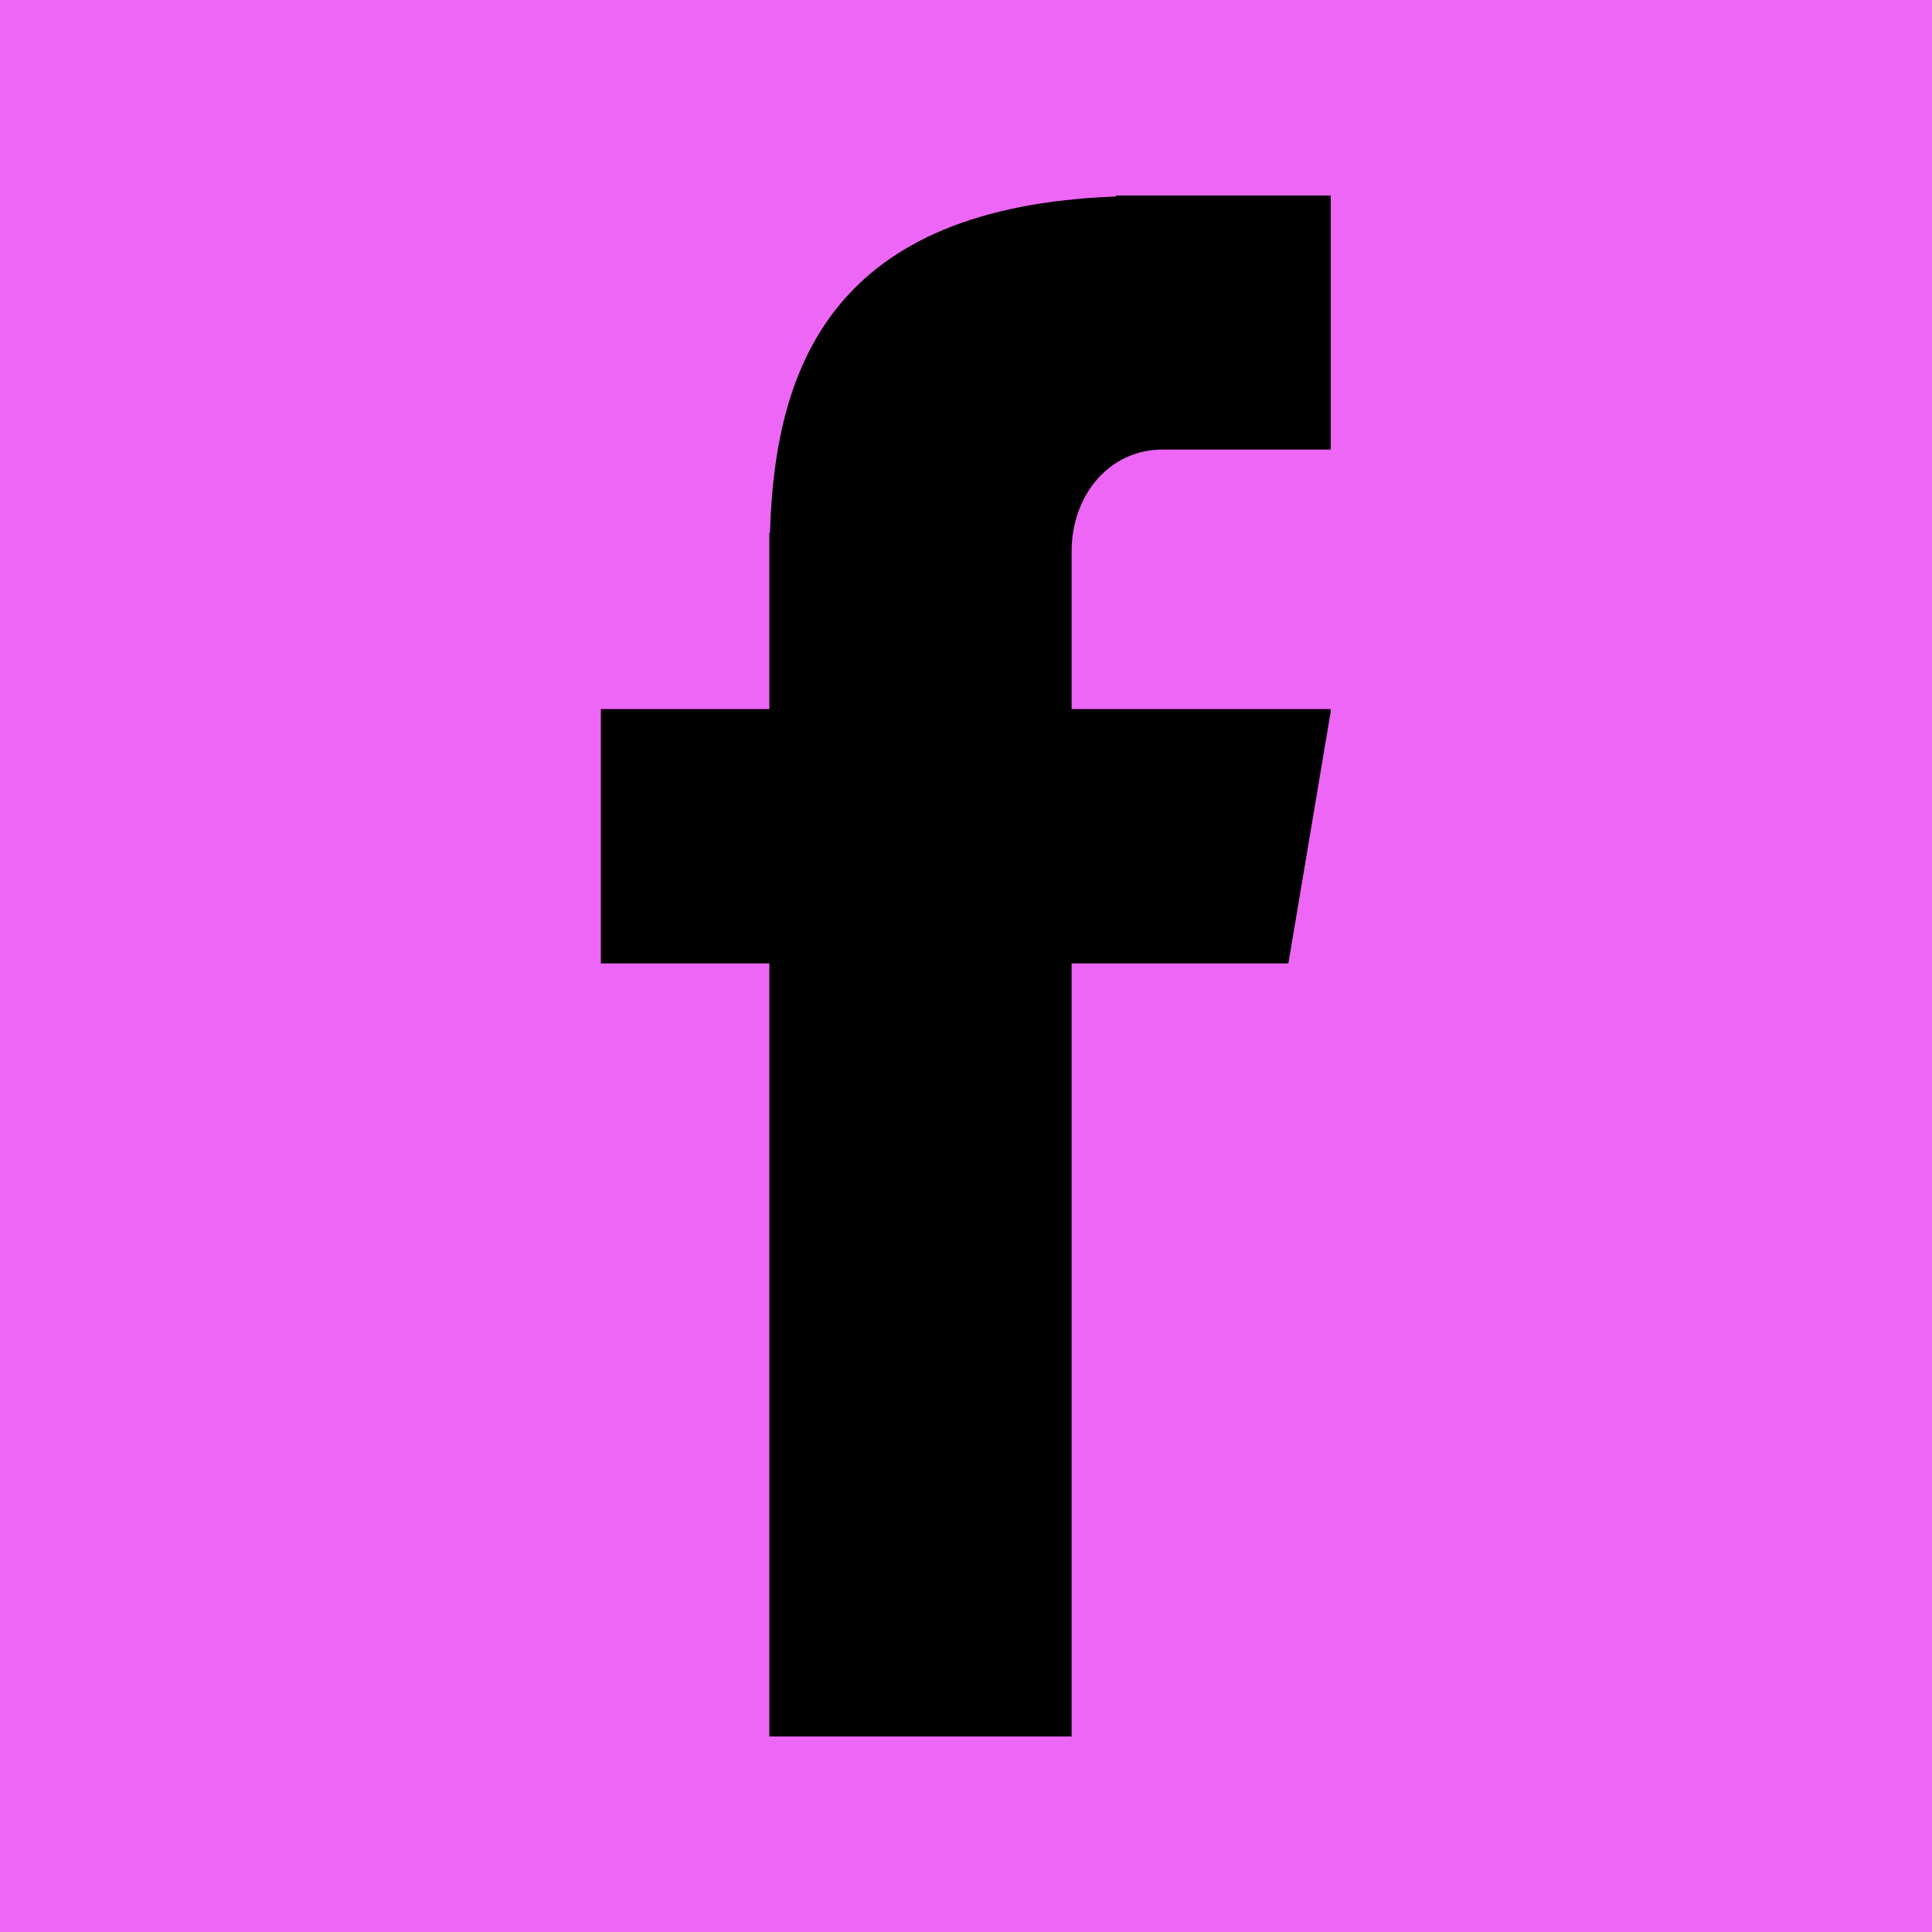
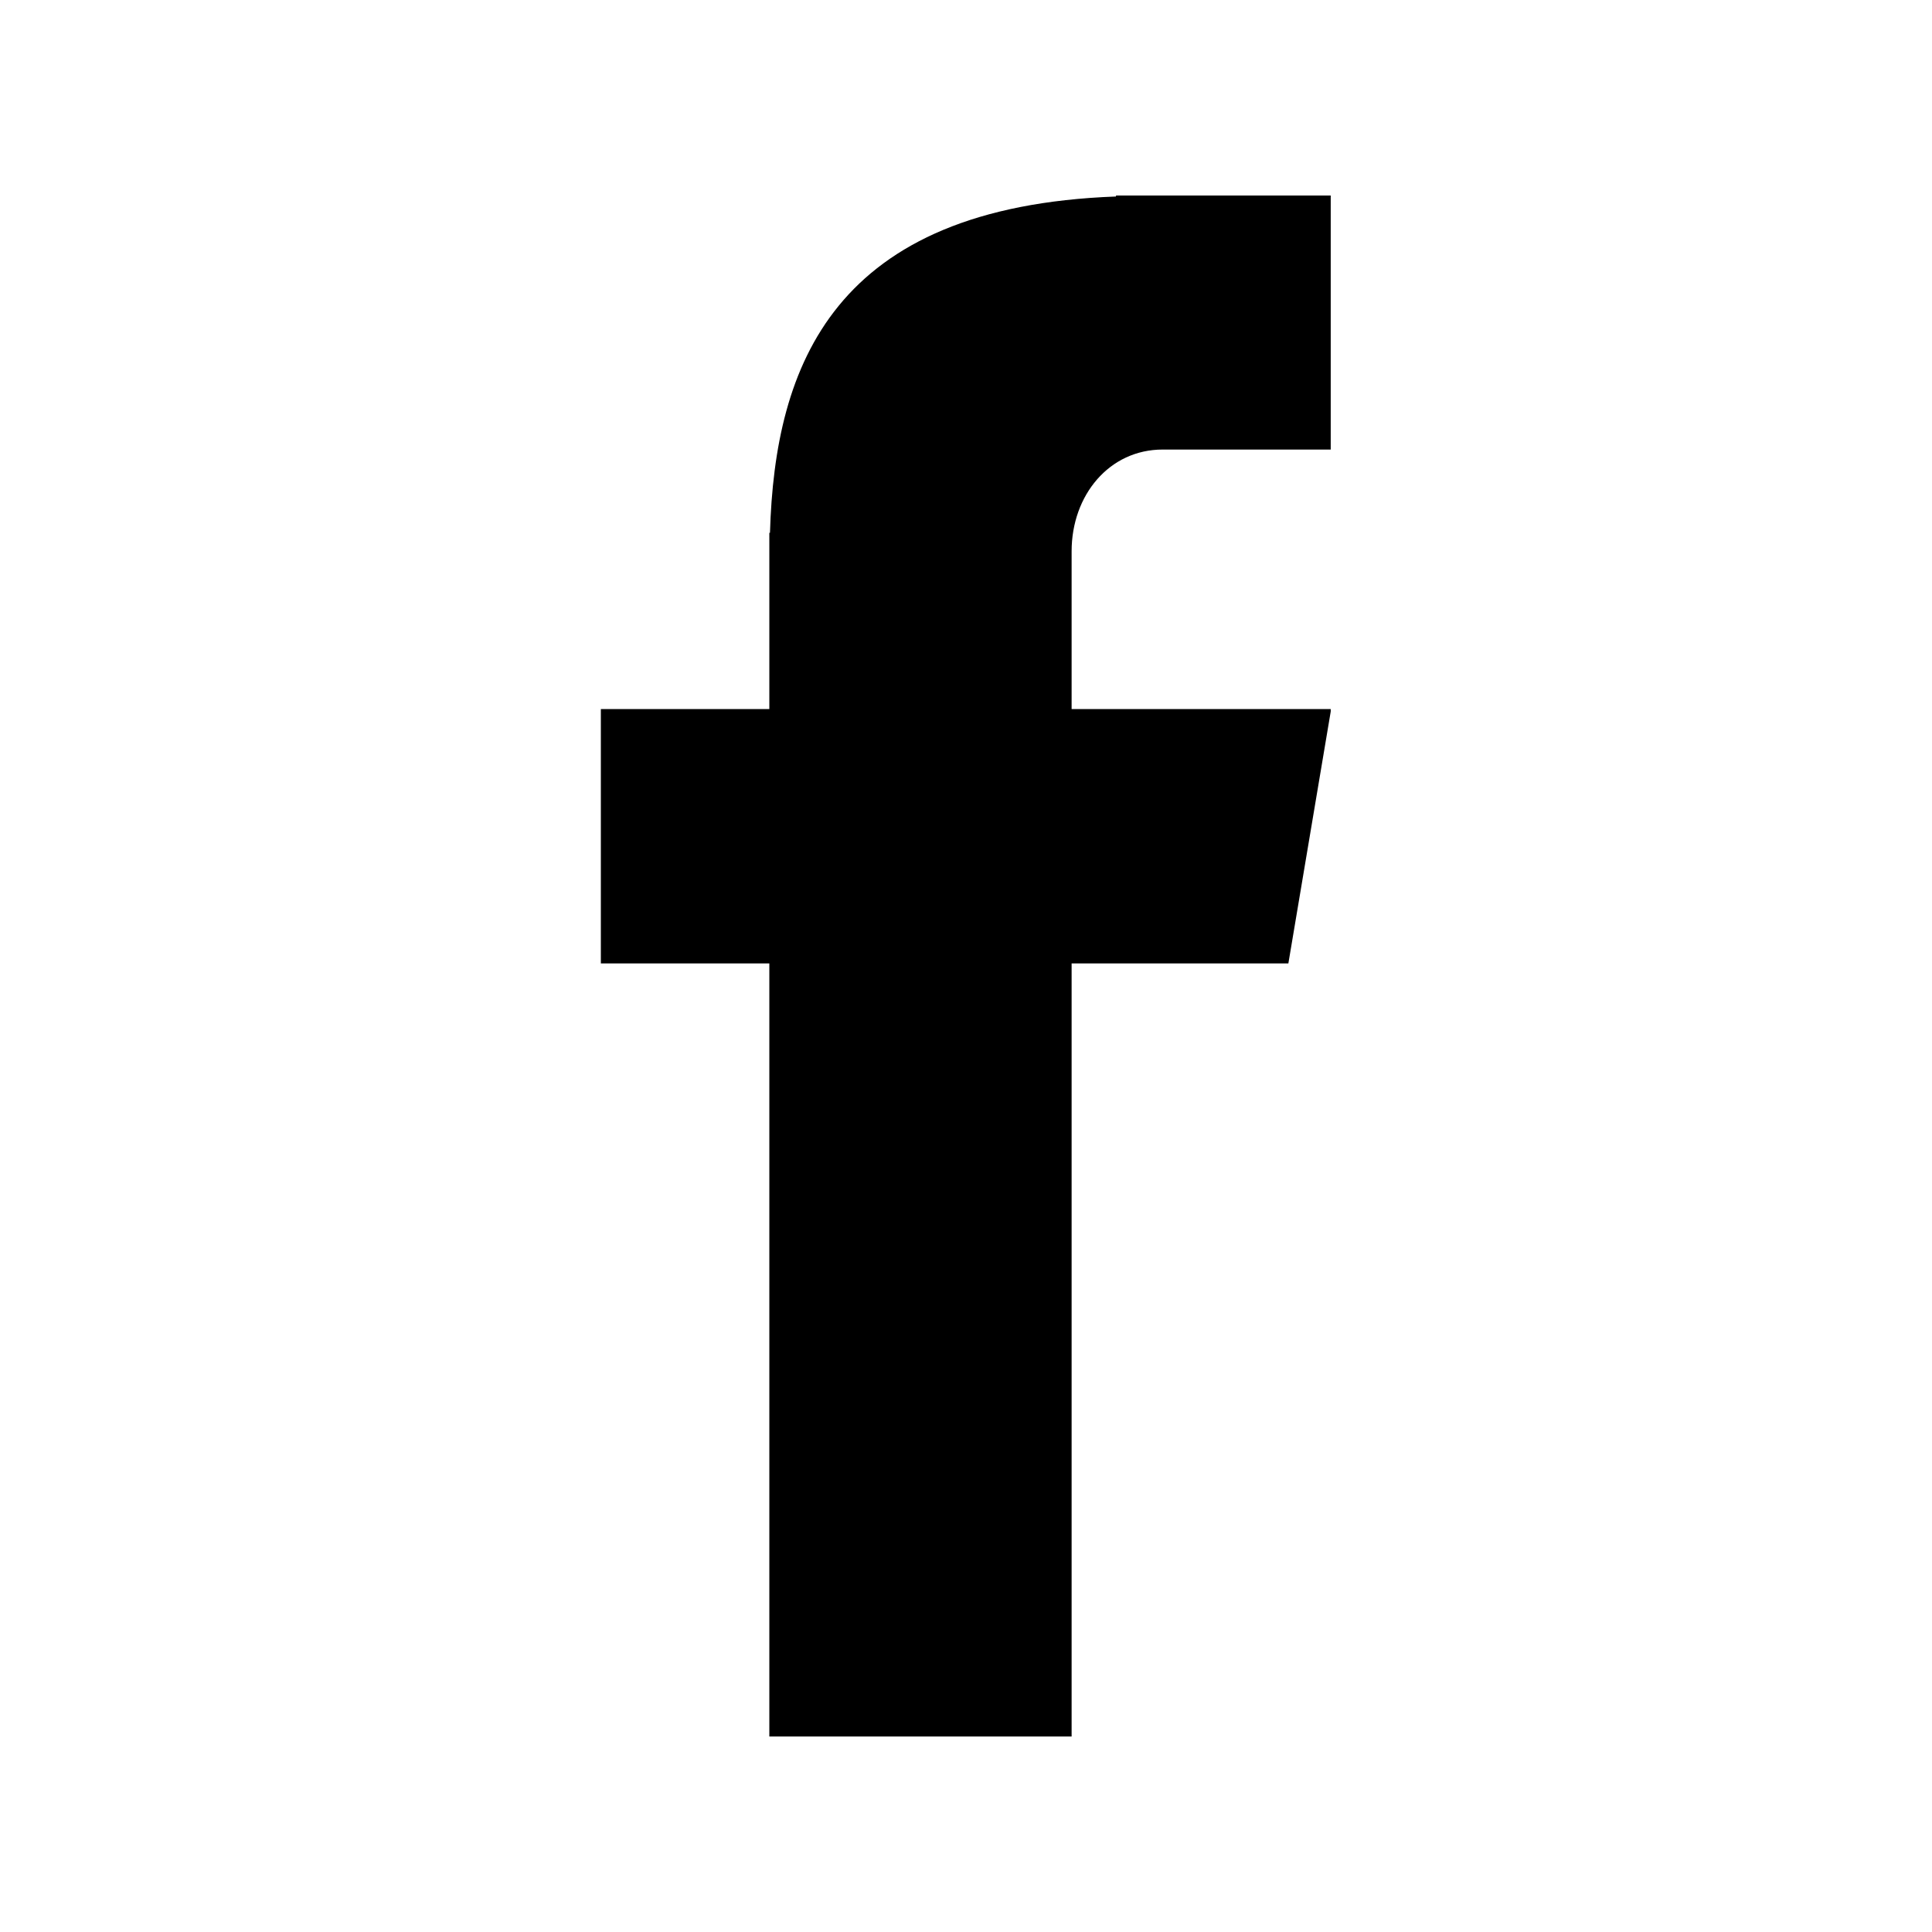
<svg xmlns="http://www.w3.org/2000/svg" width="1080" zoomAndPan="magnify" viewBox="0 0 810 810" height="1080" preserveAspectRatio="xMidYMid meet" version="1.0">
  <defs>
    <clipPath id="38c711c2e3">
      <path d="M 251.91 81 L 557.91 81 L 557.91 729 L 251.91 729 Z M 251.91 81 " clip-rule="nonzero" />
    </clipPath>
  </defs>
  <rect x="-81" width="972" fill="#ffffff" y="-81" height="972" fill-opacity="1" />
-   <rect x="-81" width="972" fill="#ee66f5" y="-81" height="972" fill-opacity="1" />
  <g clip-path="url(#38c711c2e3)">
    <path fill="#000000" d="M 487.449 188.477 L 558.086 188.477 L 558.086 81.98 L 467.891 81.98 L 467.891 82.387 C 349.305 86.734 324.855 153.16 322.816 223.387 L 322.547 223.387 L 322.547 297.281 L 251.91 297.281 L 251.91 403.914 L 322.547 403.914 L 322.547 728.02 L 449.281 728.02 L 449.281 403.914 L 540.156 403.914 L 558.086 297.281 L 449.281 297.281 L 449.281 231.129 C 449.281 207.629 465.039 188.477 487.449 188.477 Z M 487.449 188.477 " fill-opacity="1" fill-rule="nonzero" />
  </g>
</svg>